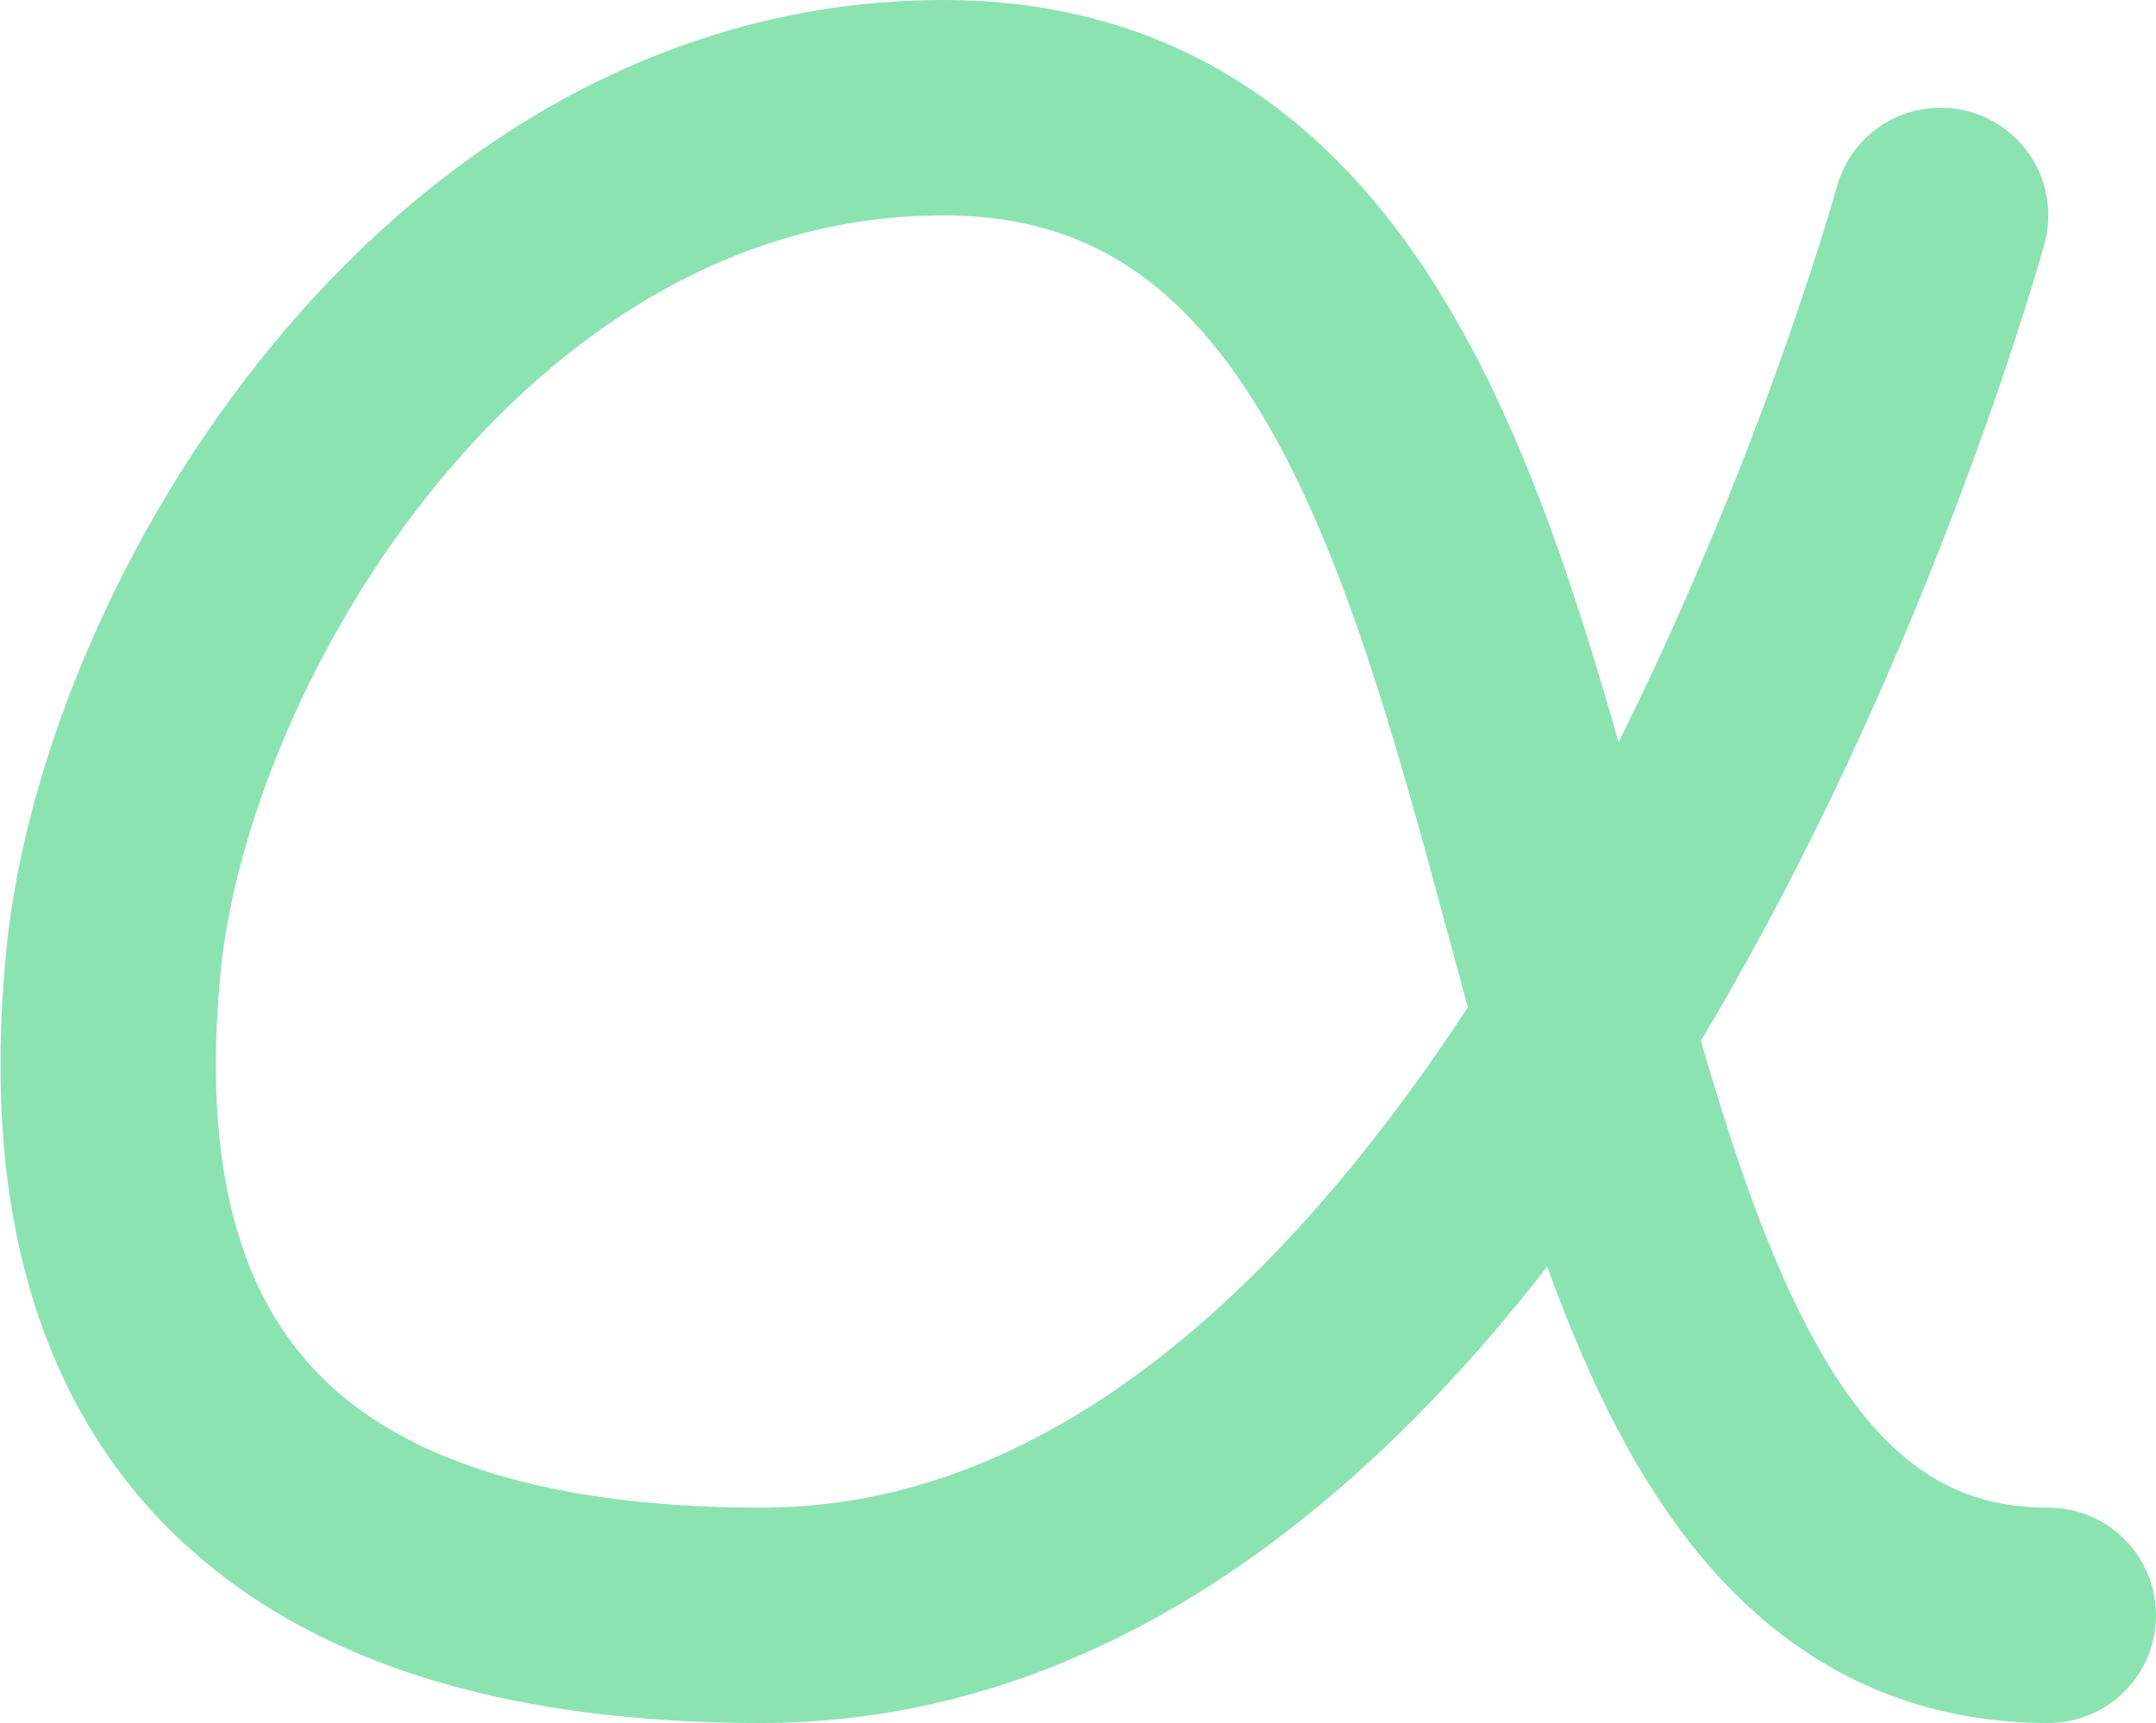
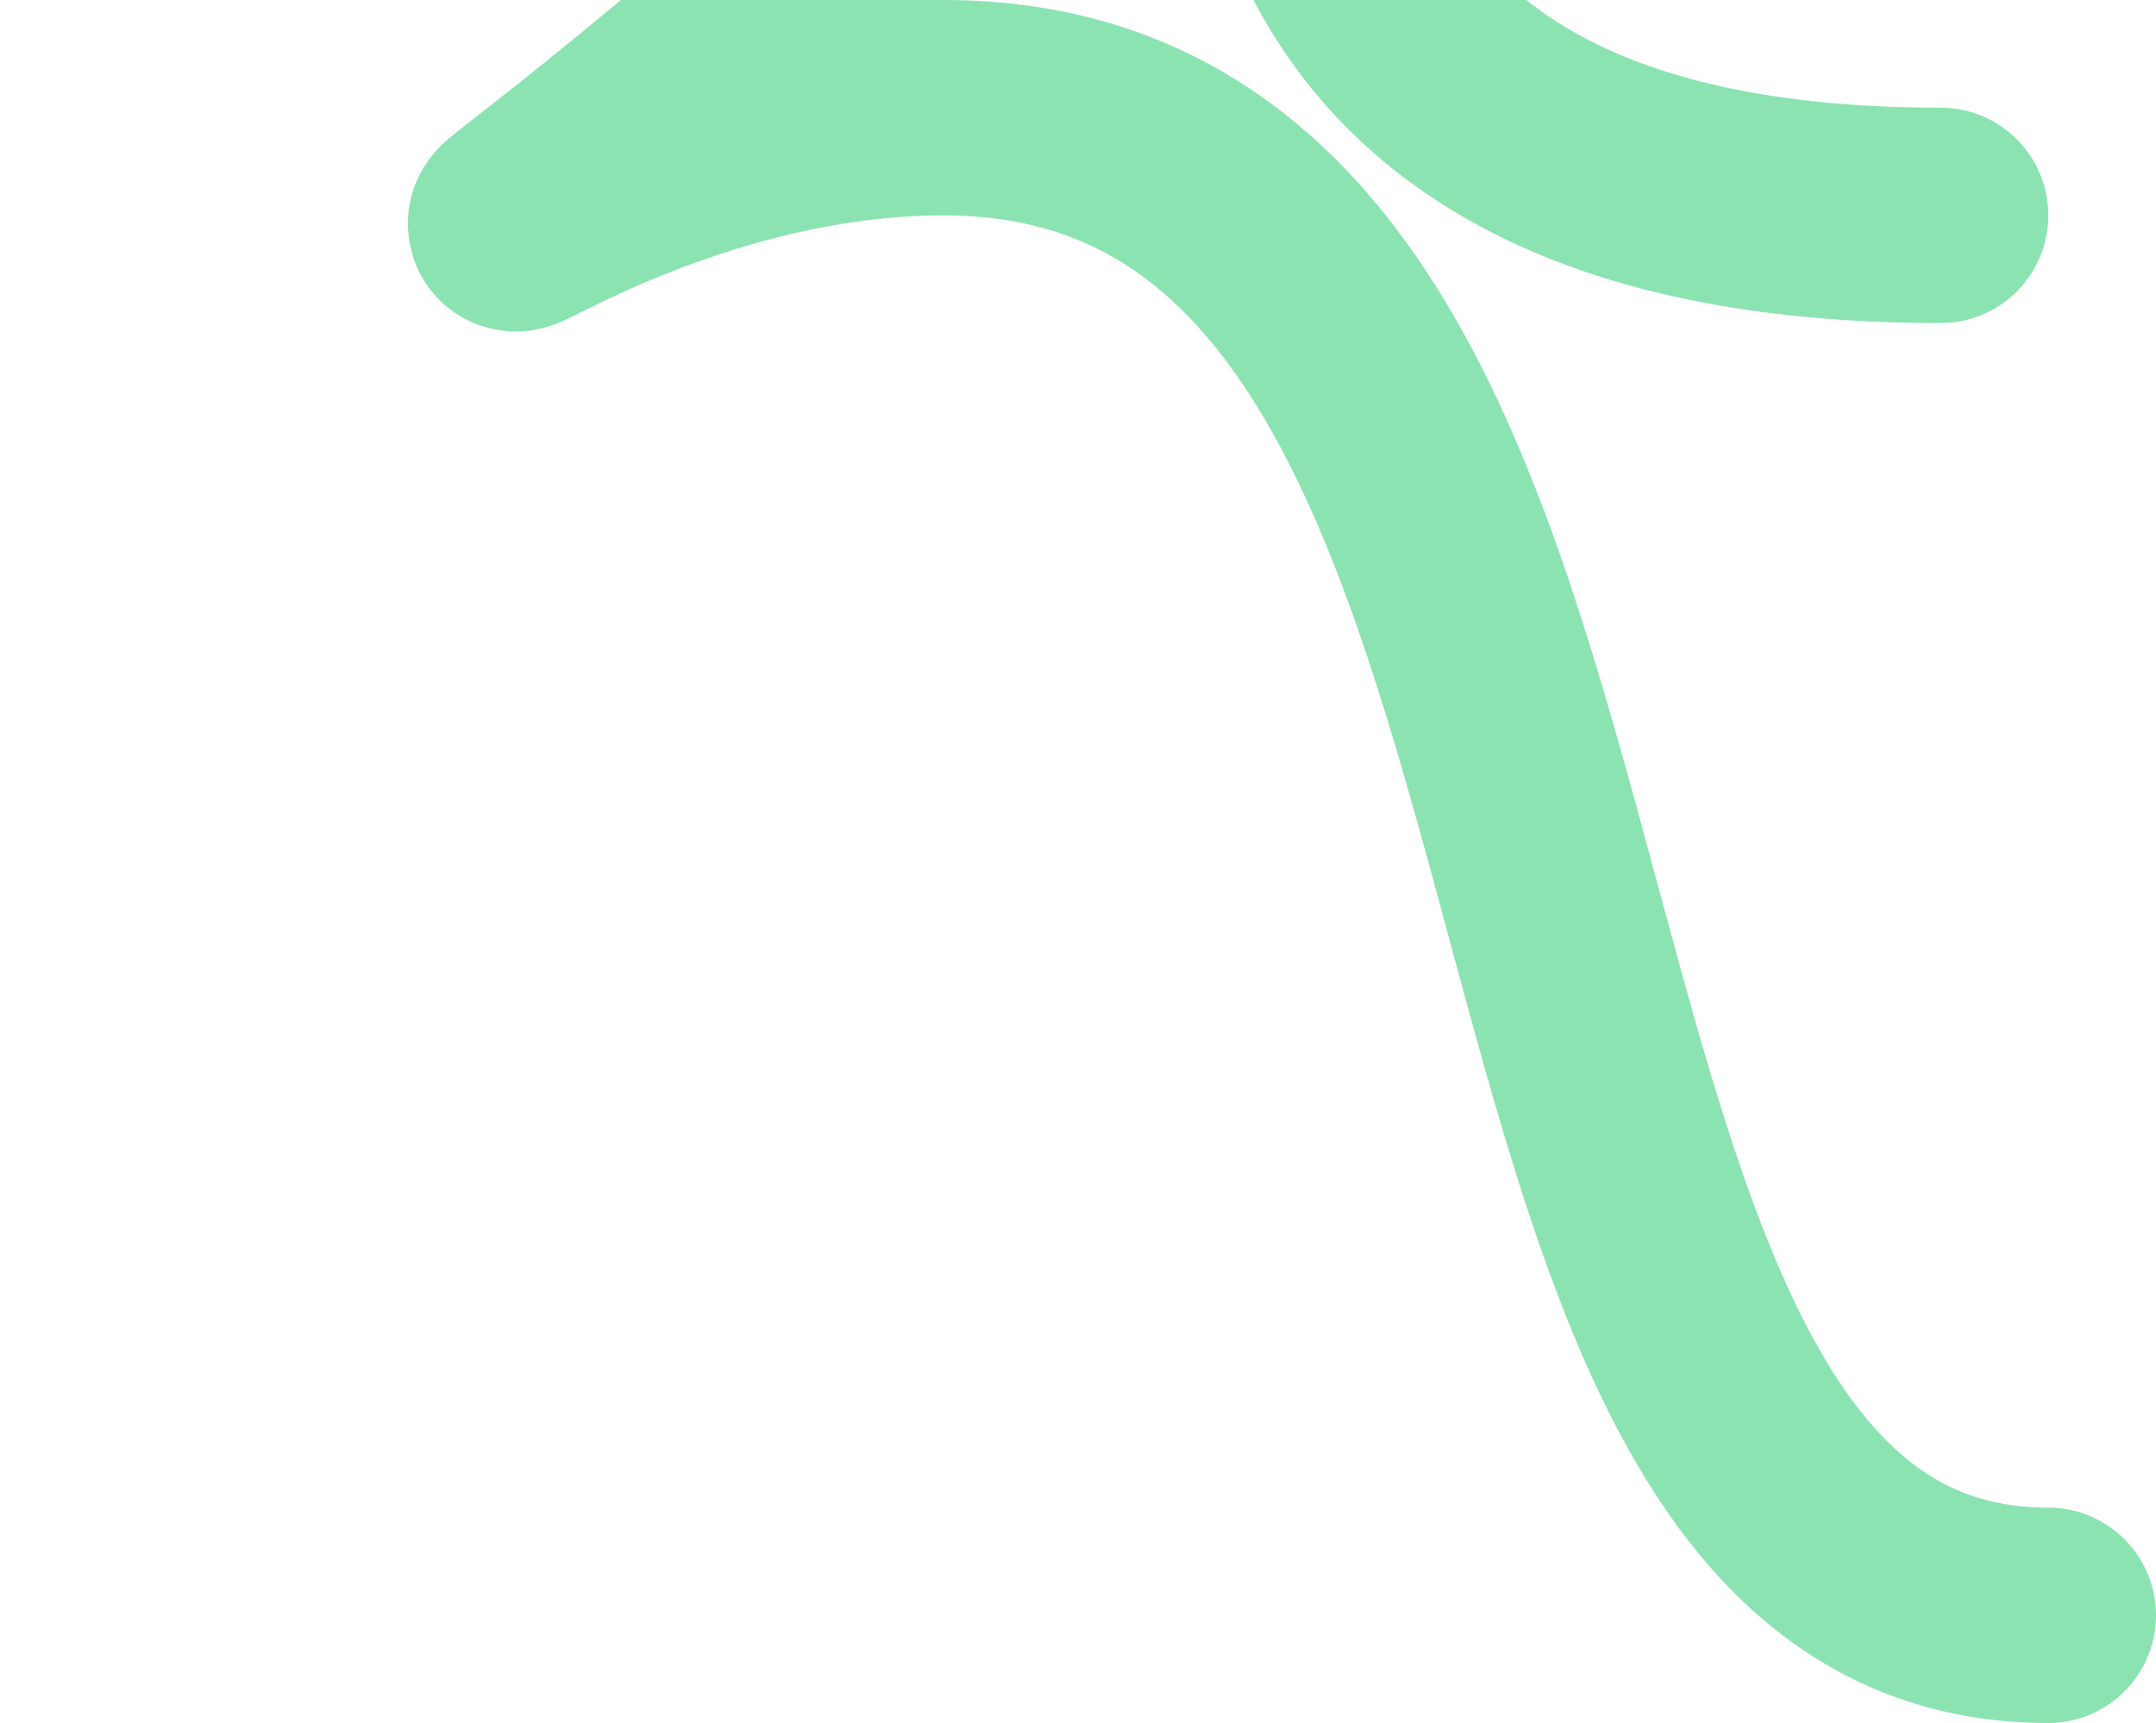
<svg xmlns="http://www.w3.org/2000/svg" fill="#8CE3B2" stroke="#8CE3B2" class="icon line-color" data-name="Line Color" viewBox="1.98 4 20.02 16">
-   <path d="M20 6S16.43 19 9.05 19c-5.64 0-6.32-3.35-6-6.23C3.45 9.61 6.35 5 10.74 5c7 0 4.35 14 10.26 14" style="fill:none;stroke:#8ce3b2;stroke-linecap:round;stroke-linejoin:round;stroke-width:2" />
+   <path d="M20 6c-5.64 0-6.32-3.35-6-6.23C3.45 9.61 6.35 5 10.74 5c7 0 4.35 14 10.26 14" style="fill:none;stroke:#8ce3b2;stroke-linecap:round;stroke-linejoin:round;stroke-width:2" />
</svg>